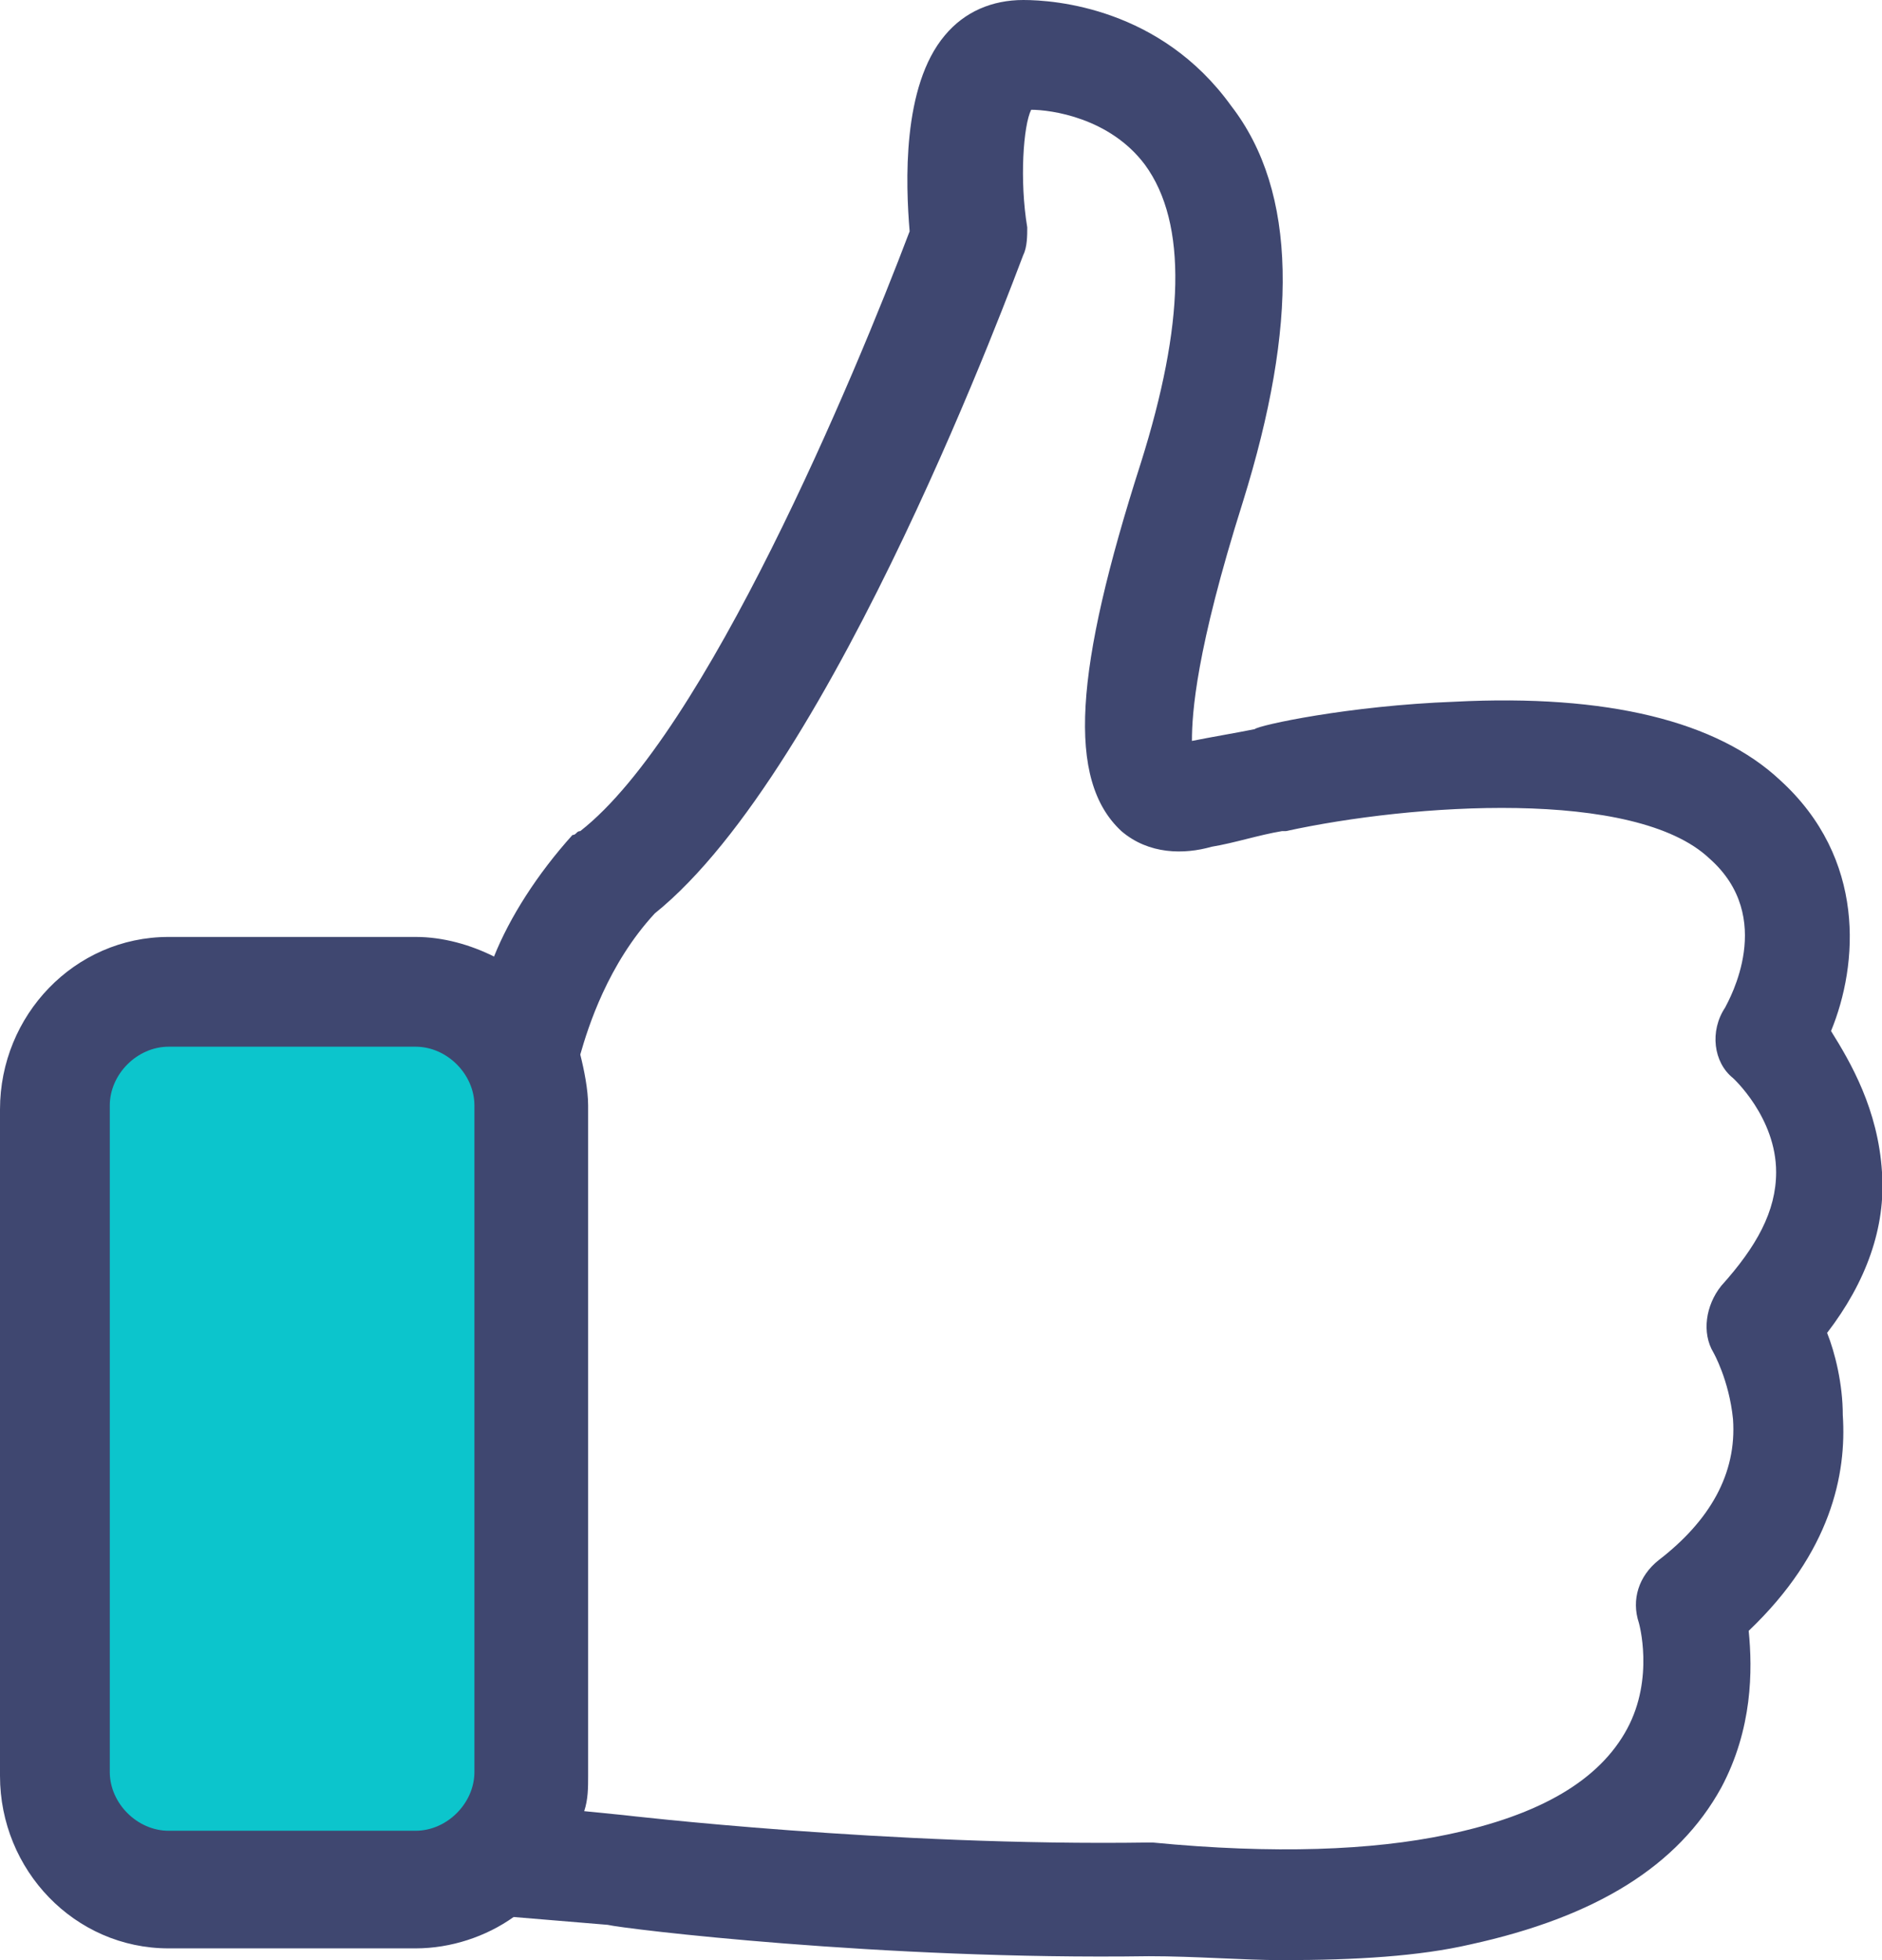
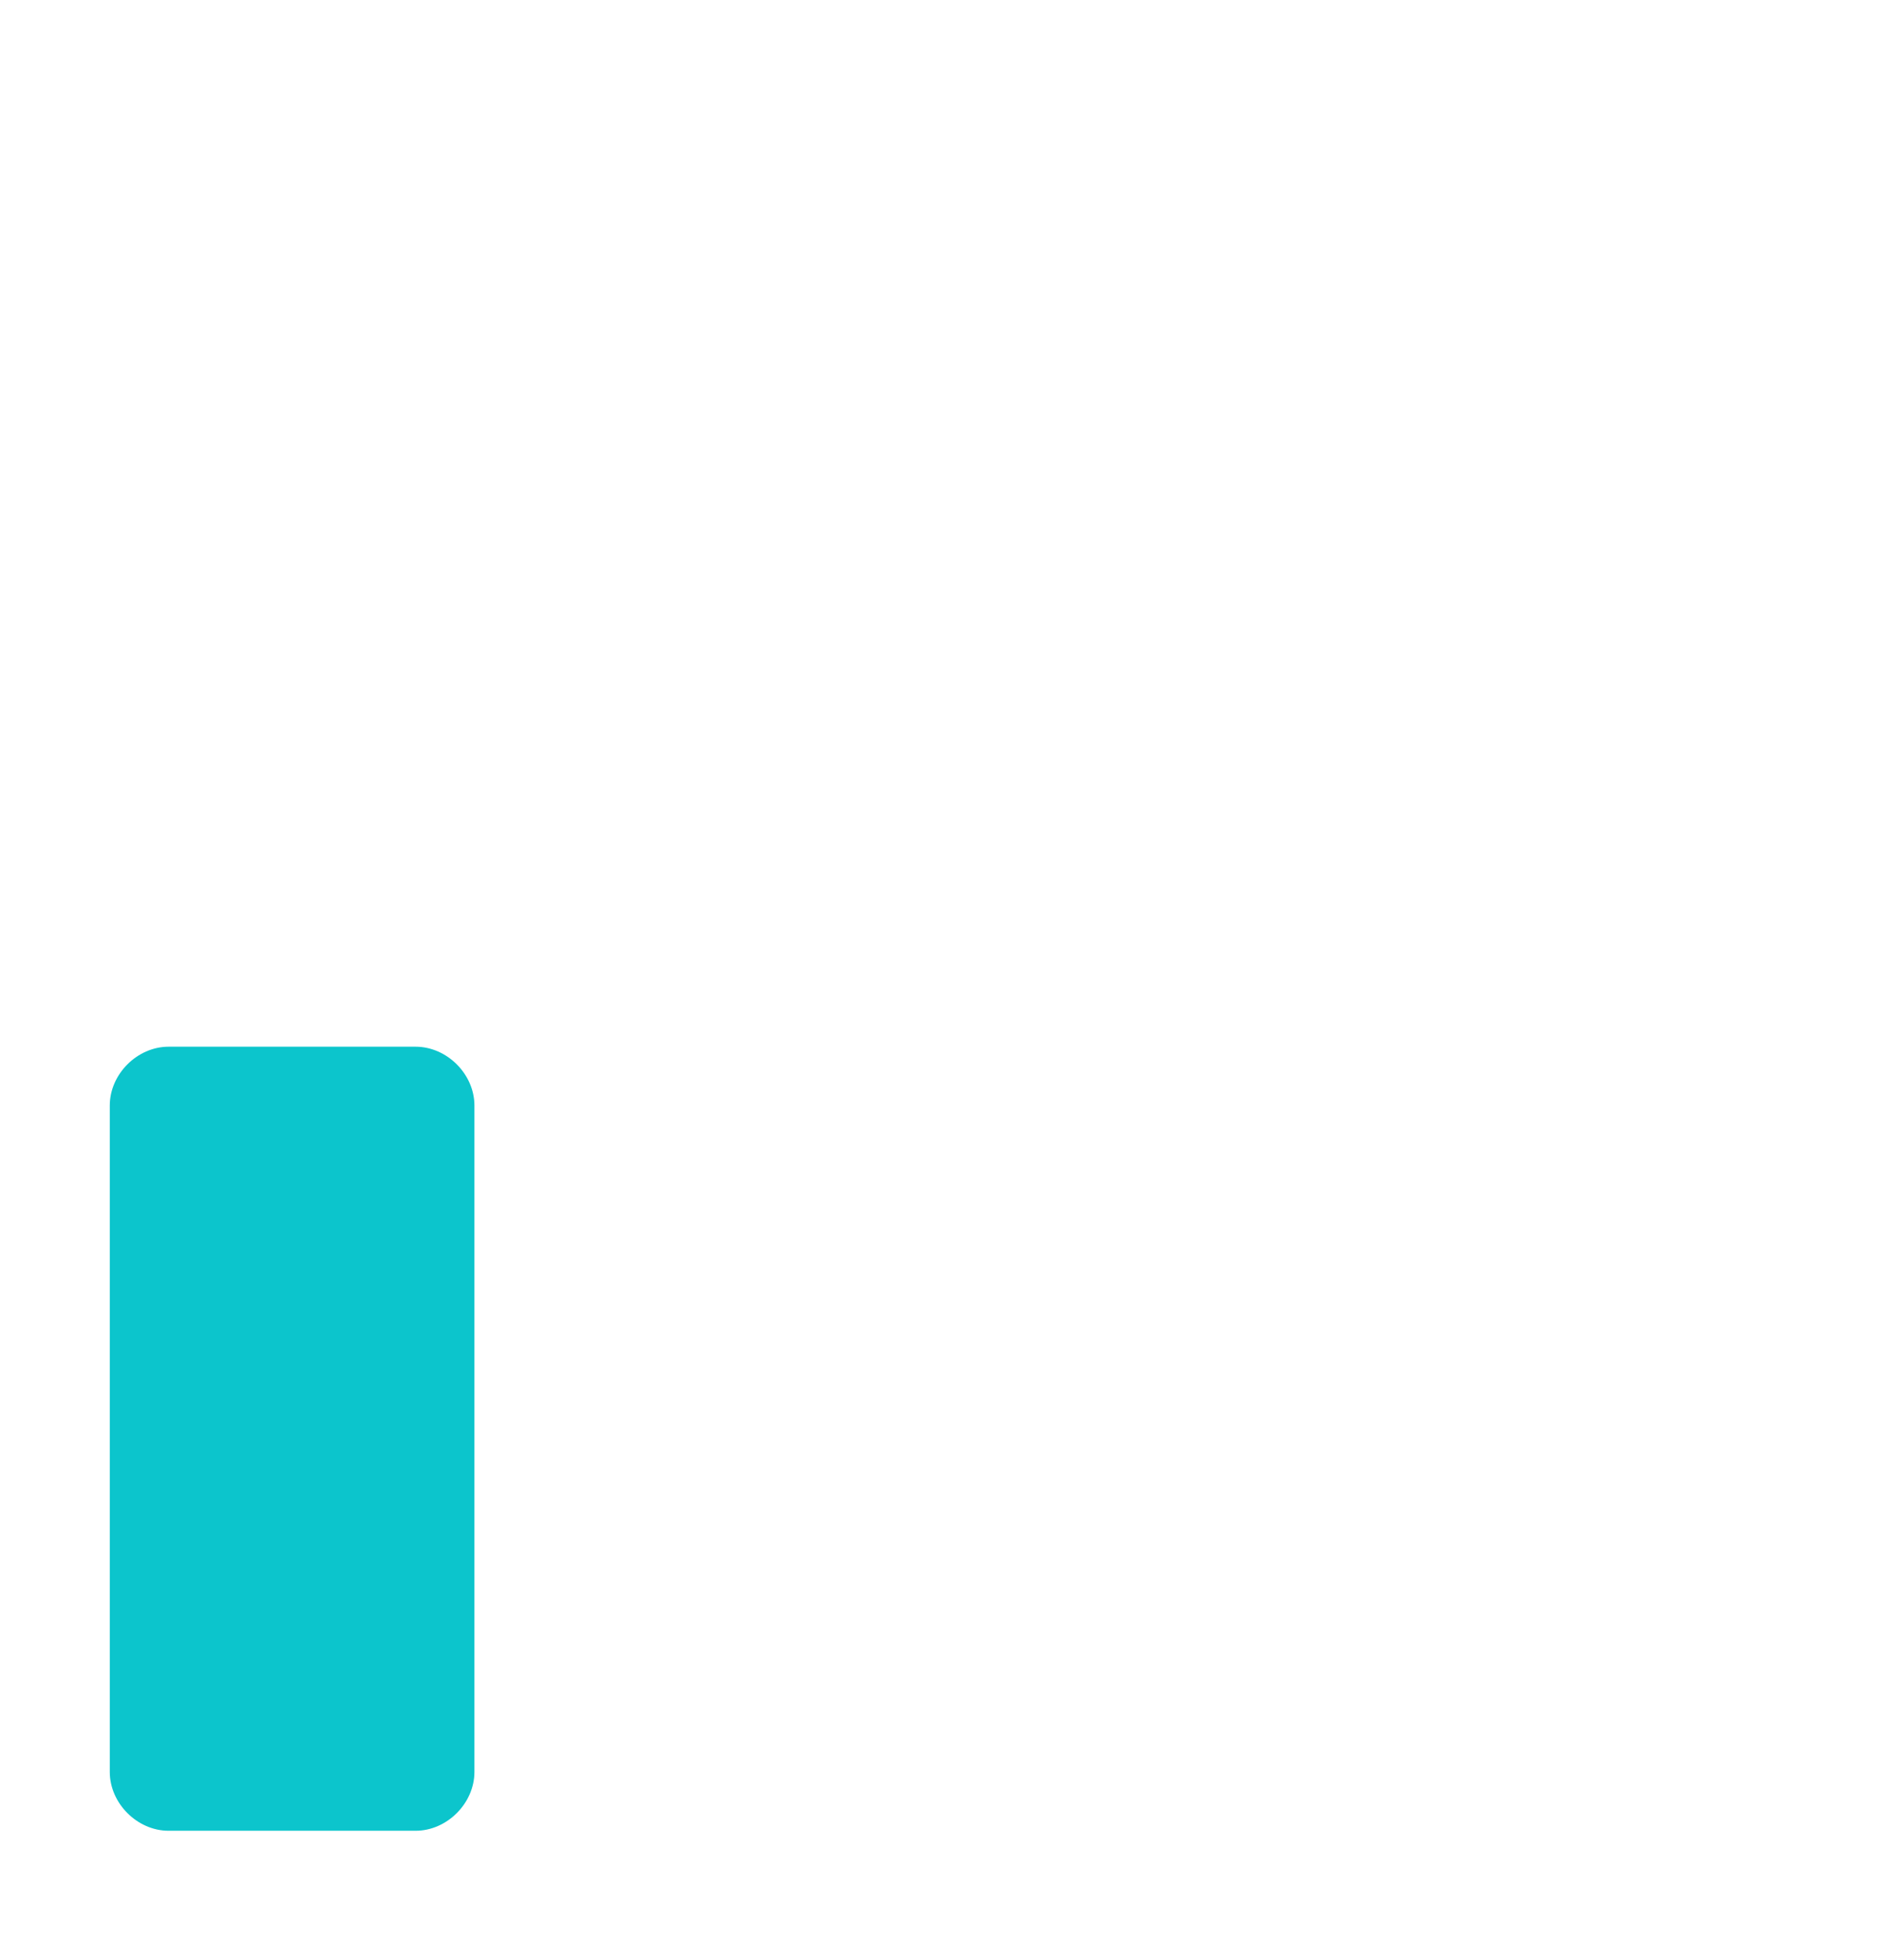
<svg xmlns="http://www.w3.org/2000/svg" width="48" height="50" viewBox="0 0 48 50">
-   <path d="M47 36.1c0-0.8-0.2-1.6-0.4-2.1 1-1.3 1.5-2.7 1.4-4.1 -0.1-1.6-0.8-2.8-1.3-3.6 0.7-1.7 0.9-4.4-1.3-6.4 -1.6-1.5-4.4-2.2-8.3-2 -2.7 0.1-5 0.6-5.1 0.7h0c-0.5 0.1-1.1 0.2-1.6 0.3 0-0.7 0.1-2.3 1.3-6.1 1.4-4.5 1.4-7.9-0.3-10.1C29.6 0.2 26.9 0 26.1 0c-0.8 0-1.5 0.3-2 0.9 -1.1 1.3-1 3.8-0.9 5 -1.4 3.7-5.2 12.8-8.4 15.3 -0.1 0-0.1 0.1-0.2 0.1 -0.9 1-1.6 2.1-2 3.1 -0.6-0.3-1.3-0.5-2-0.5H4.3c-2.4 0-4.3 2-4.3 4.4v17c0 2.4 1.9 4.4 4.3 4.4h6.3c0.9 0 1.8-0.3 2.5-0.8L15.5 49.1c0.4 0.1 7 0.9 13.8 0.8C30.5 49.9 31.7 50 32.7 50c1.9 0 3.5-0.1 4.8-0.4 3.2-0.7 5.3-2 6.4-4 0.8-1.5 0.8-3 0.7-4C46.7 39.6 47.1 37.6 47 36.1zM43.9 32.8c-0.4 0.5-0.5 1.2-0.2 1.7 0 0 0.4 0.7 0.5 1.7 0.1 1.4-0.6 2.6-1.9 3.6 -0.5 0.4-0.7 1-0.5 1.6 0 0 0.4 1.4-0.3 2.7 -0.7 1.3-2.2 2.2-4.6 2.7 -1.9 0.4-4.4 0.5-7.5 0.2h-0.1c-6.6 0.1-13.4-0.7-13.4-0.7h0l-1-0.1c0.1-0.3 0.1-0.6 0.1-0.9V28.2c0-0.4-0.1-0.9-0.2-1.3 0.2-0.7 0.7-2.3 1.9-3.6 4.6-3.7 9.2-16.3 9.4-16.8 0.1-0.2 0.1-0.5 0.1-0.7 -0.2-1.2-0.1-2.6 0.1-3 0.5 0 2 0.2 2.9 1.4 1.1 1.5 1 4.1-0.1 7.6 -1.7 5.3-1.9 8.1-0.5 9.4 0.7 0.6 1.6 0.6 2.3 0.4 0.6-0.1 1.2-0.3 1.8-0.4 0 0 0.1 0 0.1 0 3.2-0.7 8.9-1.1 10.8 0.7 1.7 1.5 0.5 3.6 0.4 3.8 -0.4 0.6-0.3 1.4 0.2 1.8 0 0 1.1 1 1.1 2.4C45.3 30.9 44.8 31.8 43.9 32.8z" fill="#3F4770" />
  <path d="M10.6 26.7H4.3c-0.8 0-1.5 0.7-1.5 1.5v17c0 0.8 0.7 1.5 1.5 1.5v0h6.3c0.8 0 1.5-0.7 1.5-1.5v-17C12.1 27.4 11.4 26.7 10.6 26.7z" fill="#0cc5cc" />
</svg>